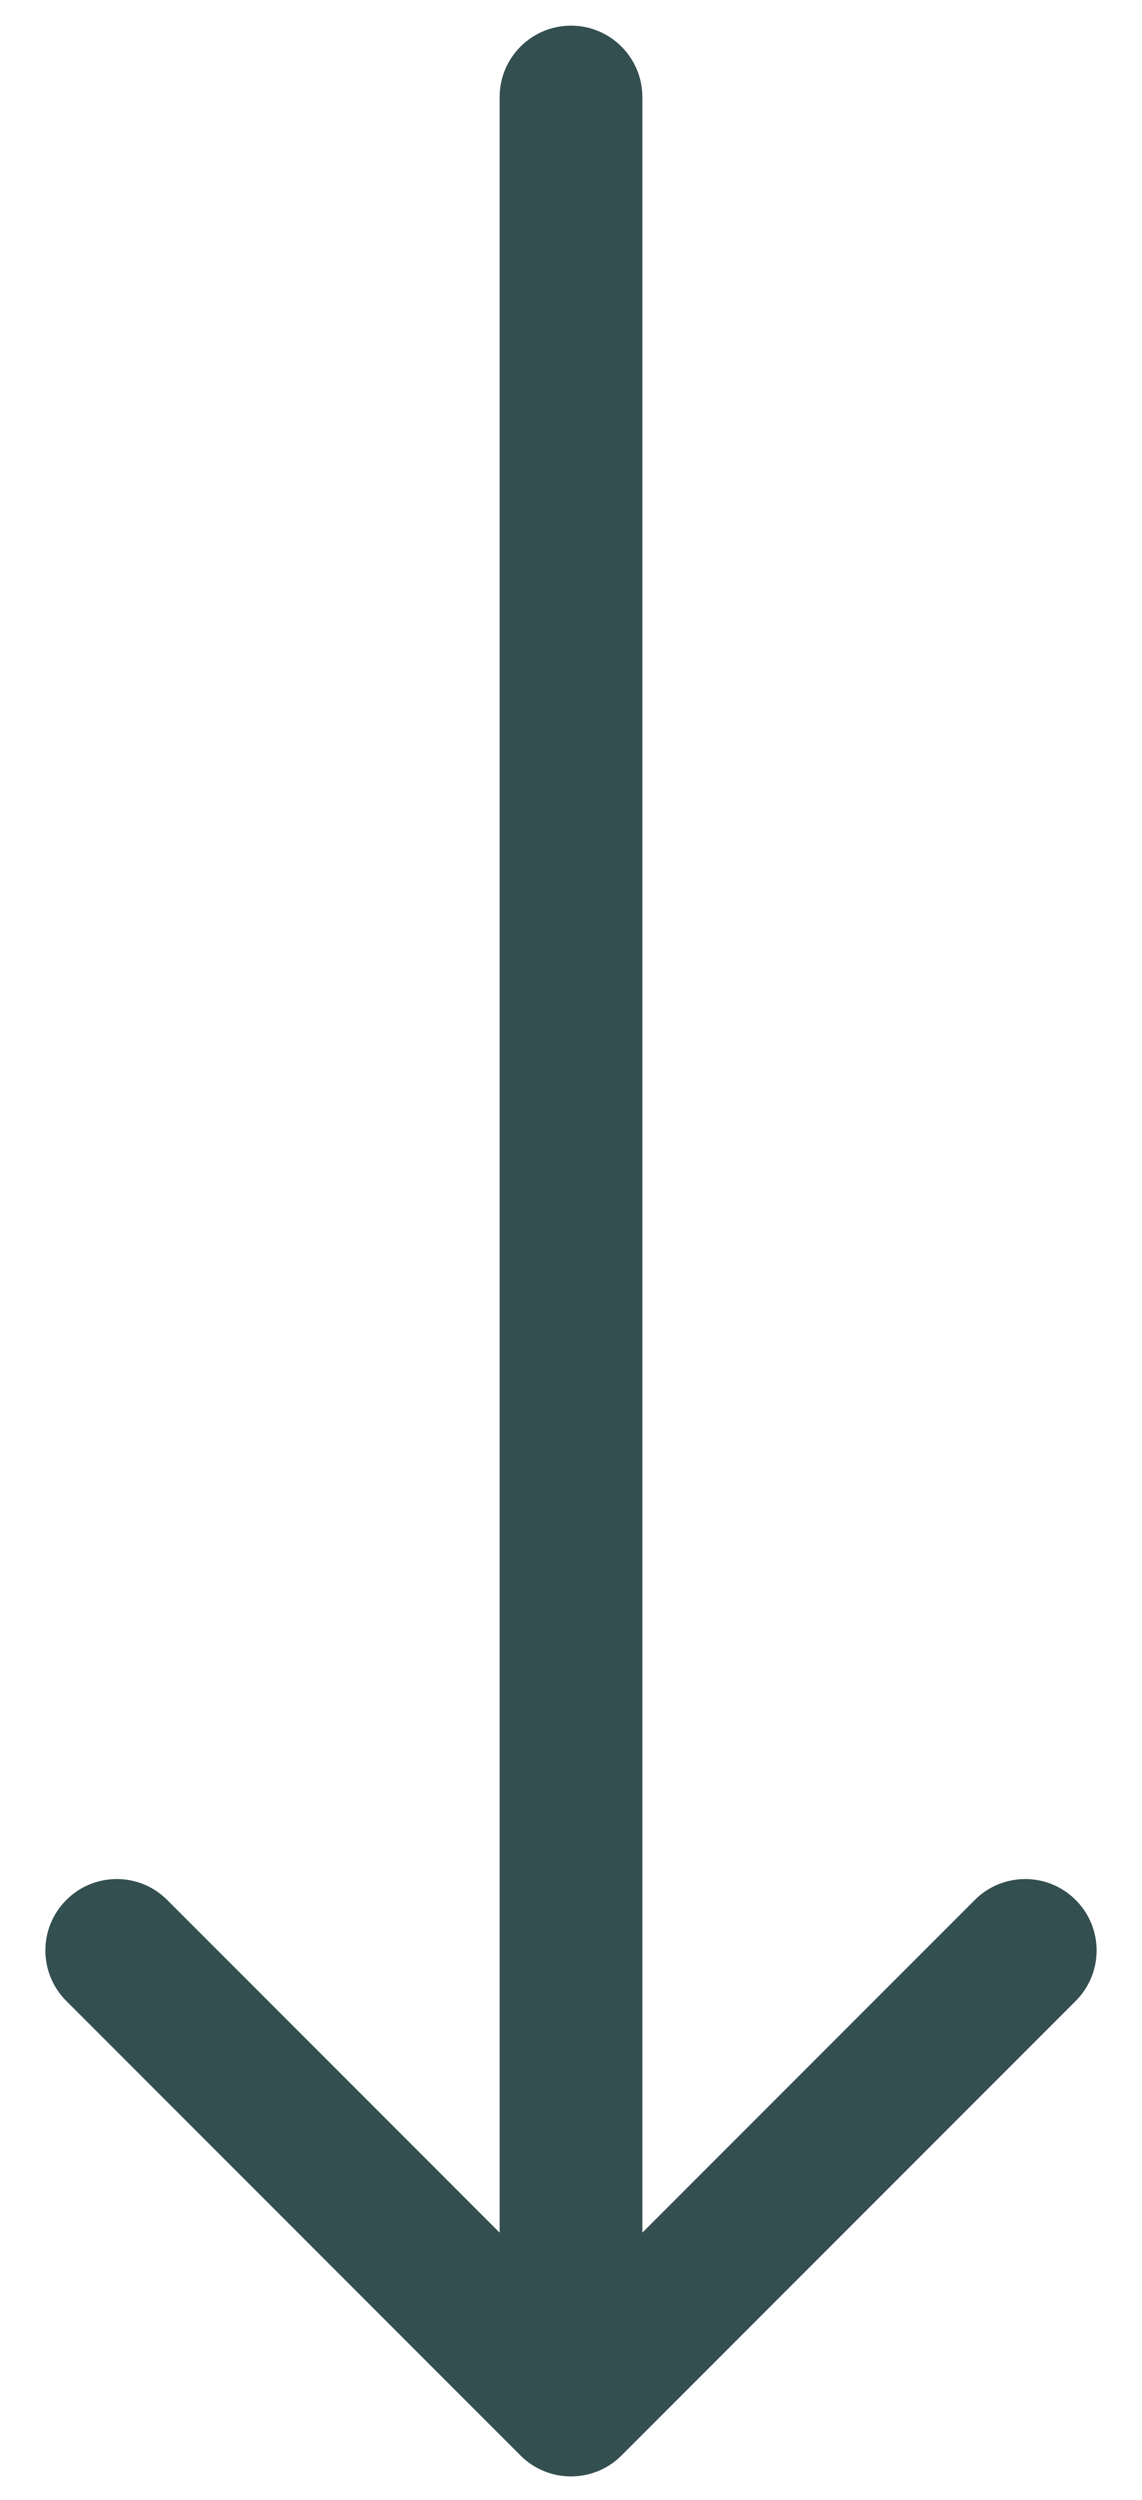
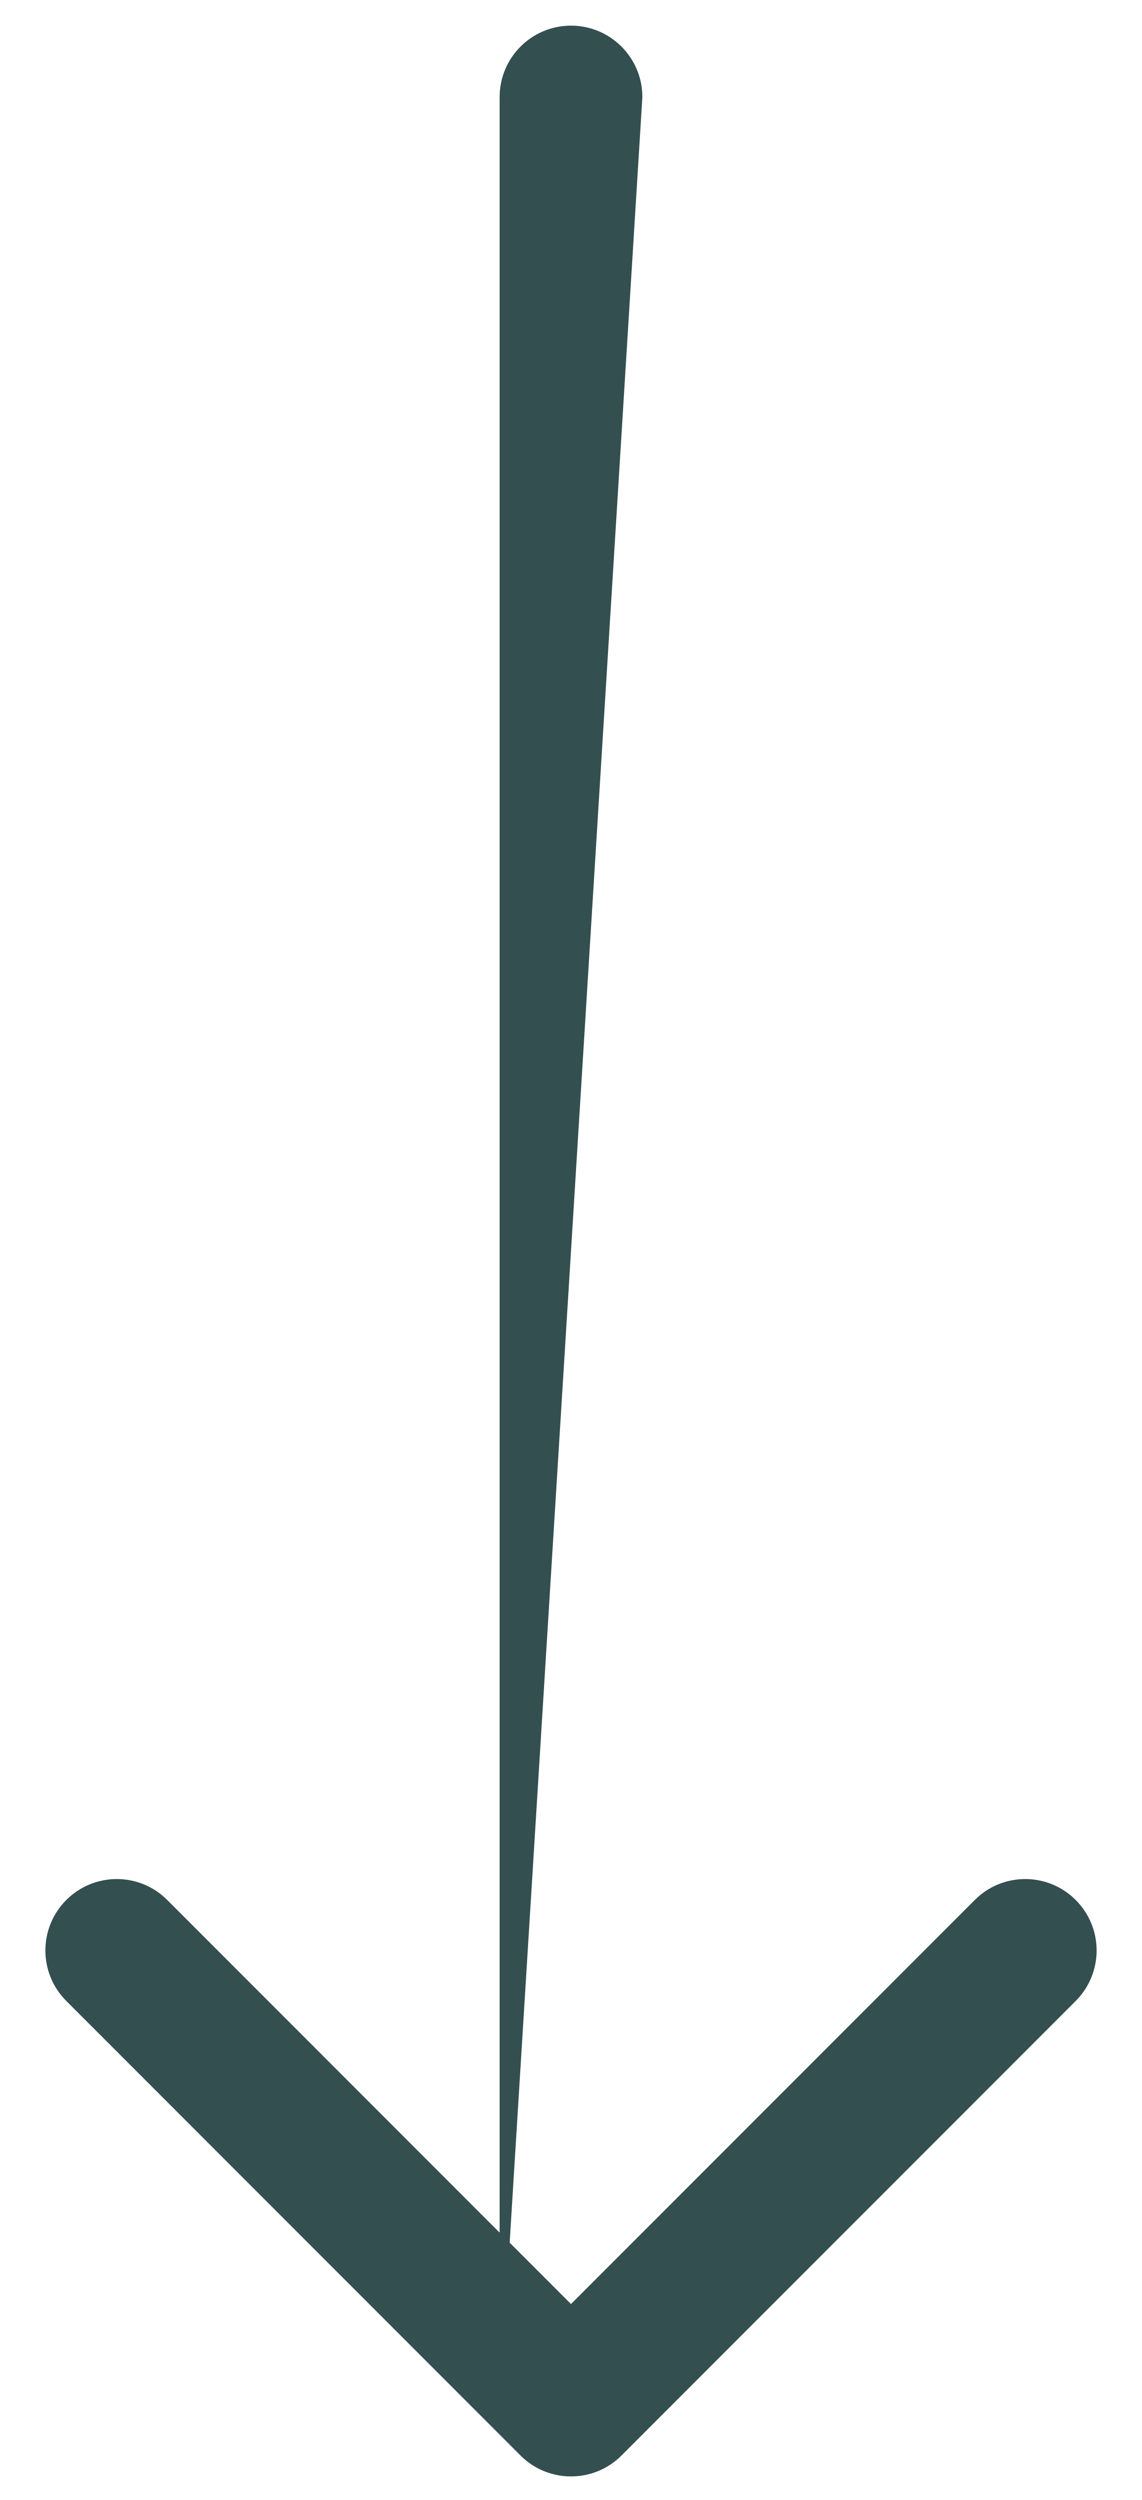
<svg xmlns="http://www.w3.org/2000/svg" width="16" height="35" viewBox="0 0 16 35" fill="none">
-   <path d="M9 1.359C9 0.807 8.552 0.359 8 0.359C7.448 0.359 7 0.807 7 1.359L9 1.359ZM7.293 34.379C7.683 34.769 8.317 34.769 8.707 34.379L15.071 28.015C15.462 27.624 15.462 26.991 15.071 26.601C14.681 26.21 14.047 26.21 13.657 26.601L8 32.258L2.343 26.601C1.953 26.21 1.319 26.21 0.929 26.601C0.538 26.991 0.538 27.624 0.929 28.015L7.293 34.379ZM7 1.359L7 33.672L9 33.672L9 1.359L7 1.359Z" fill="#344F50" />
+   <path d="M9 1.359C9 0.807 8.552 0.359 8 0.359C7.448 0.359 7 0.807 7 1.359L9 1.359ZM7.293 34.379C7.683 34.769 8.317 34.769 8.707 34.379L15.071 28.015C15.462 27.624 15.462 26.991 15.071 26.601C14.681 26.21 14.047 26.21 13.657 26.601L8 32.258L2.343 26.601C1.953 26.21 1.319 26.21 0.929 26.601C0.538 26.991 0.538 27.624 0.929 28.015L7.293 34.379ZM7 1.359L7 33.672L9 1.359L7 1.359Z" fill="#344F50" />
</svg>